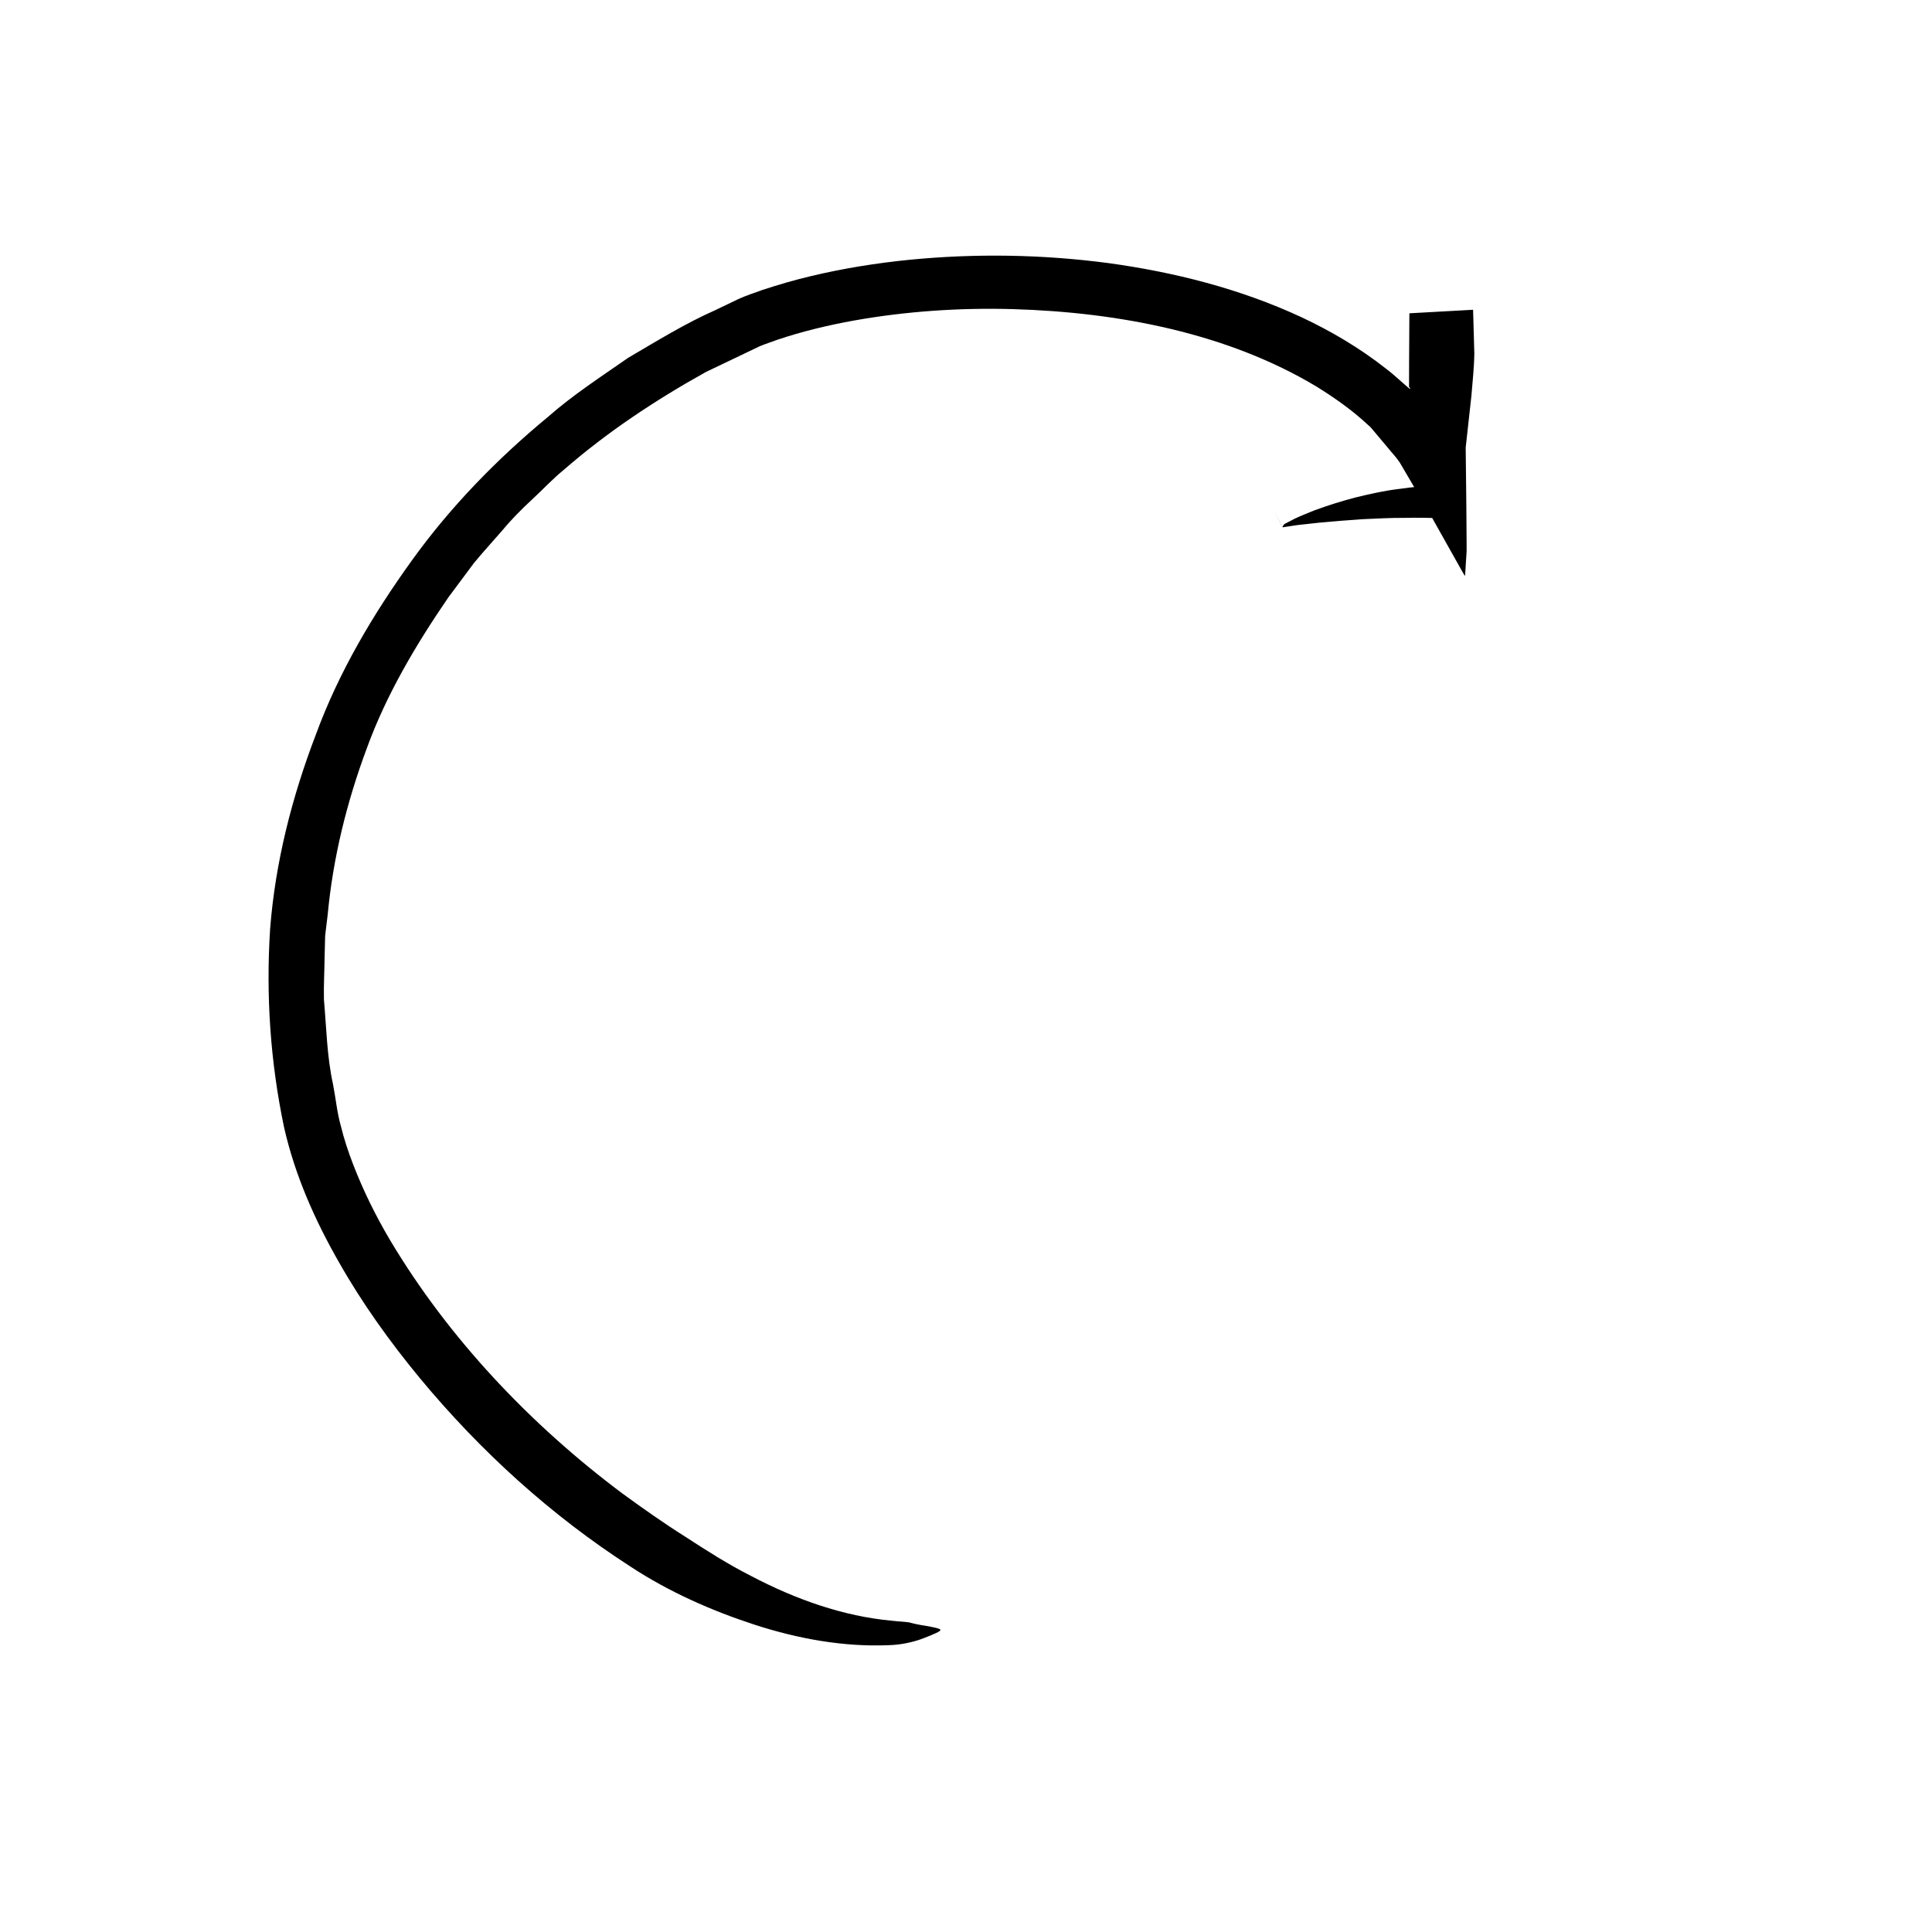
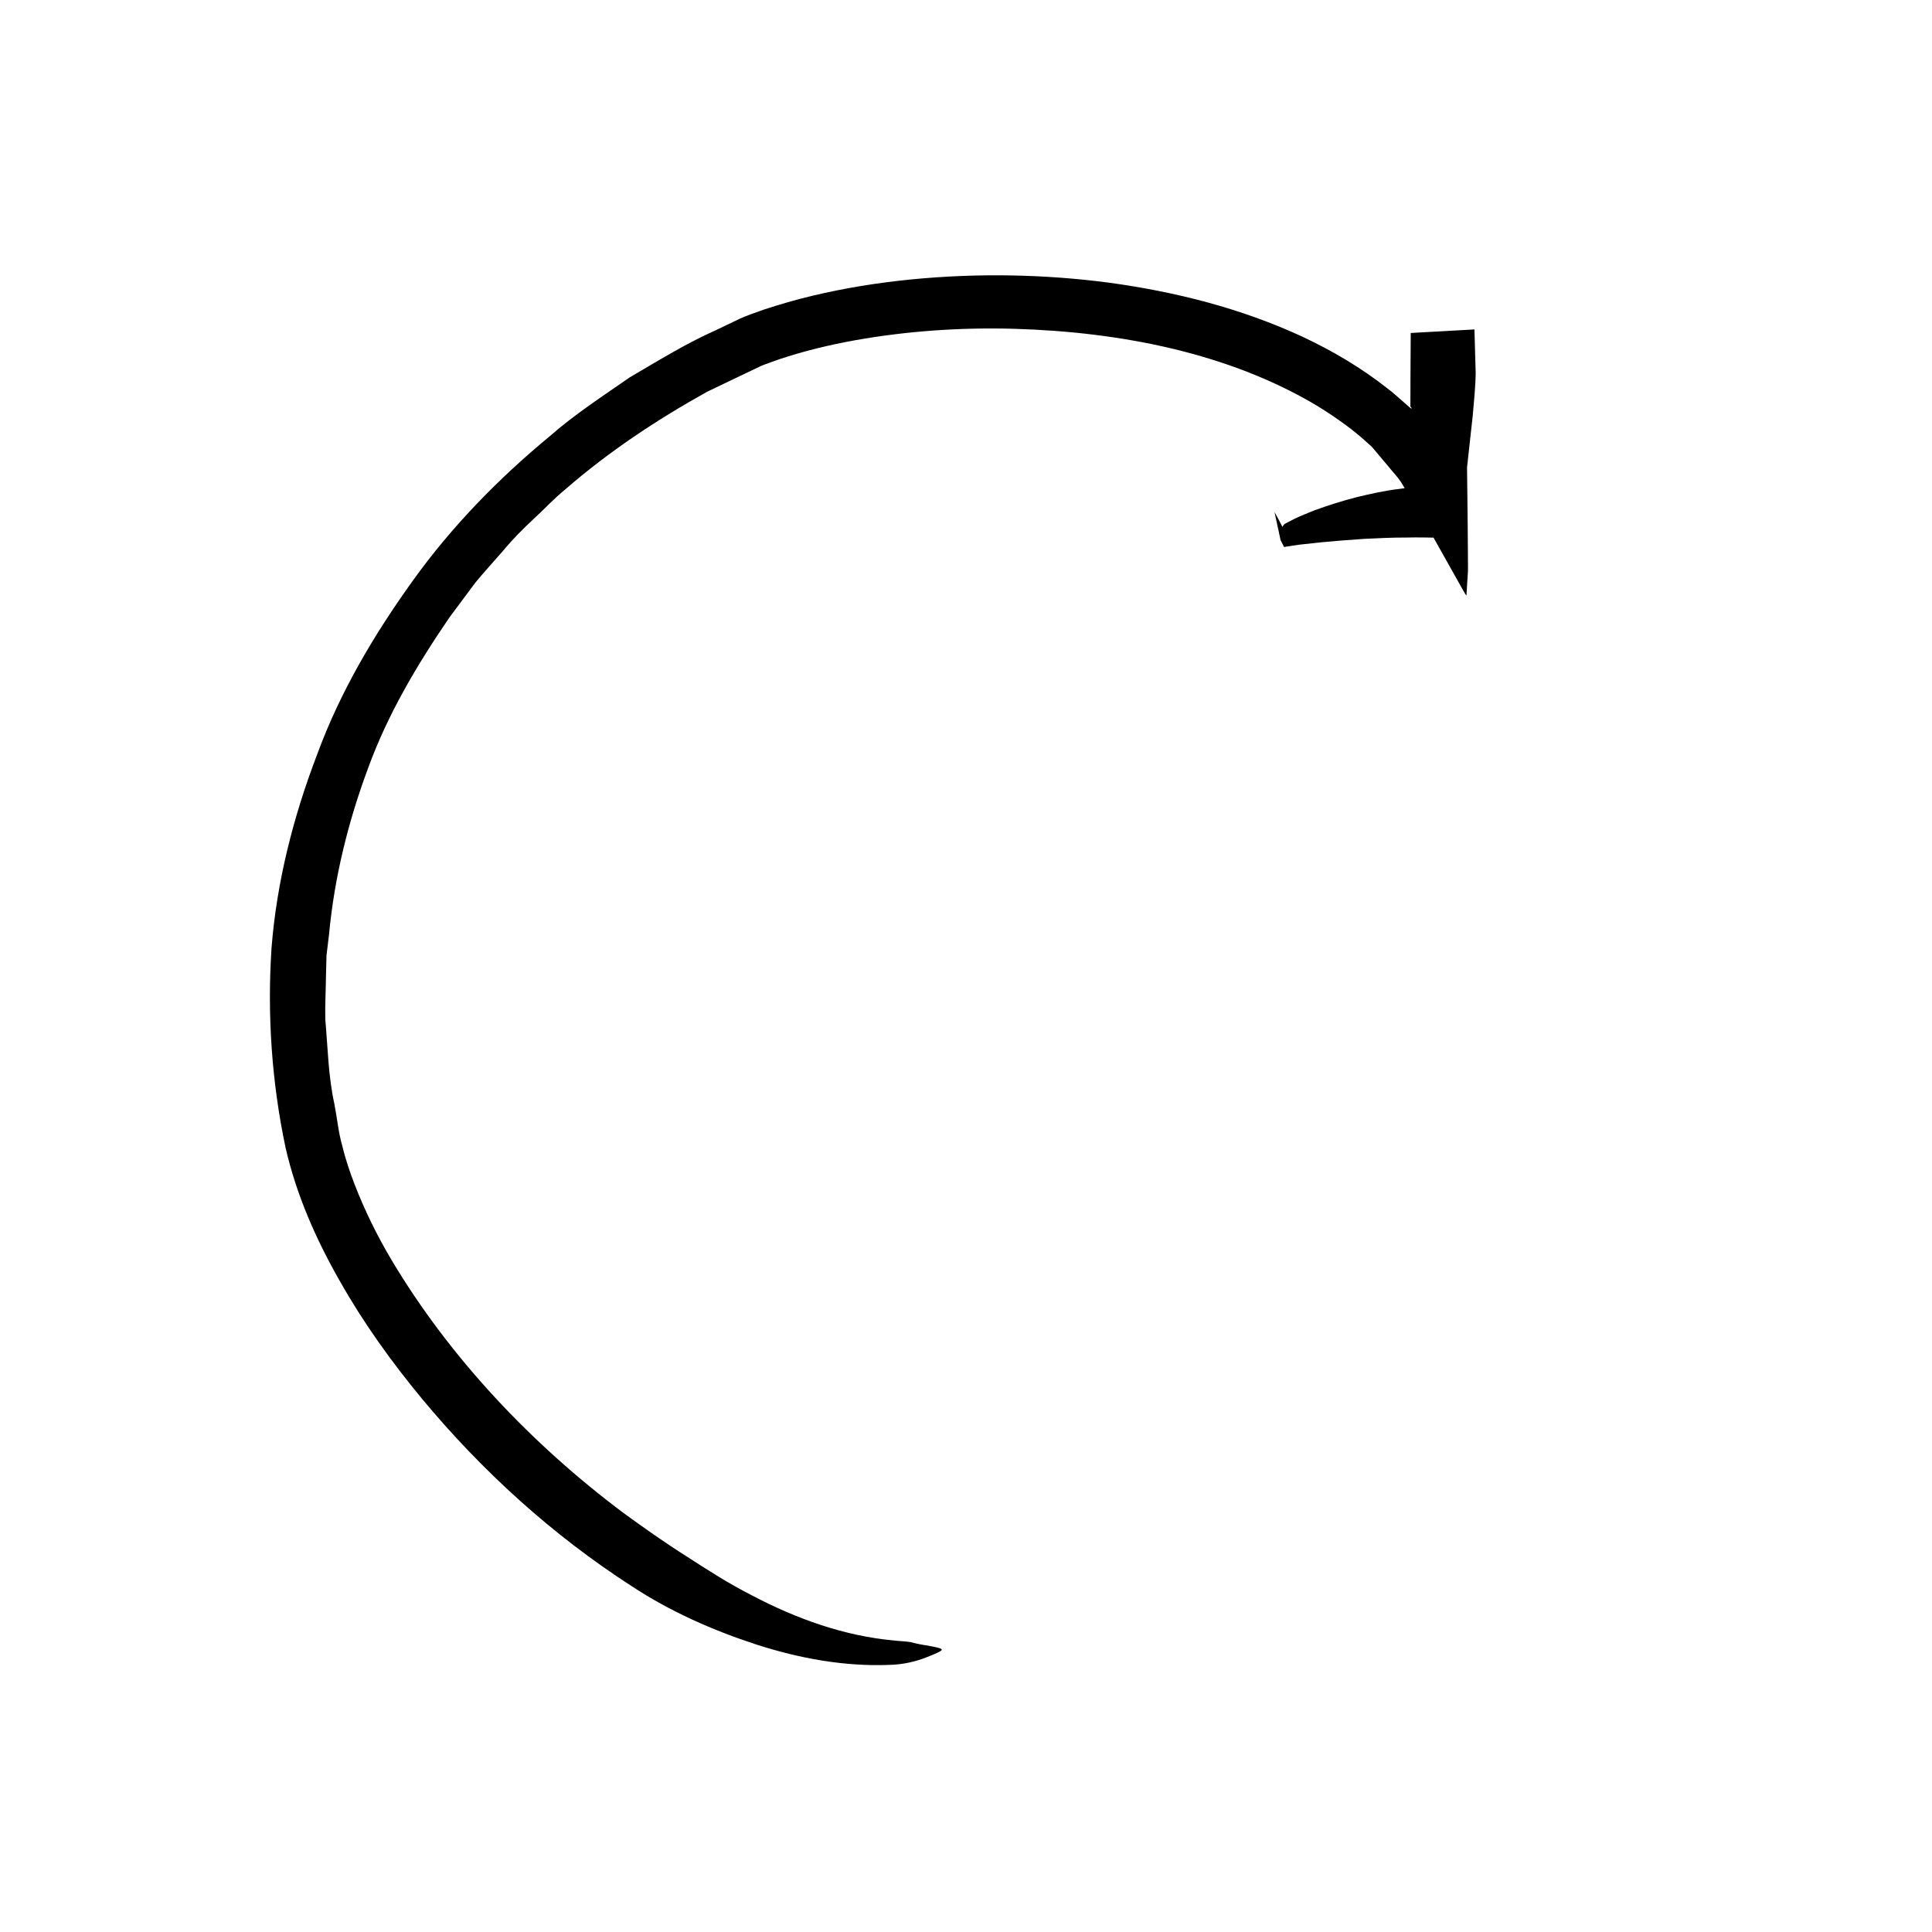
<svg xmlns="http://www.w3.org/2000/svg" fill="#000000" width="800px" height="800px" version="1.1" viewBox="144 144 512 512">
-   <path d="m481.76 279.7 1.148 2.086 0.938 1.82 0.086-0.09c0.031-0.125 0.105-0.168 0.16-0.262 0.105-0.168 0.203-0.379 0.699-0.59l2.41-1.25c1.684-0.789 3.492-1.496 5.266-2.215 3.621-1.316 7.309-2.484 11.047-3.438 3.738-0.906 7.516-1.75 11.332-2.195 1.961-0.262 3.719-0.508 5.34-0.594 1.5-0.262 3.672 0.438 2.867-2.207l-0.359-5.215c-0.102-1.723-0.273-2.906-0.266-4.988-0.055-3.793-0.105-7.578-0.16-11.352-0.109-3.691-0.223-7.375-0.332-11.047-0.383-3.527-0.762-7.043-1.145-10.555 3.496-0.195 6.938-0.383 10.383-0.574 0.227 4.141 0.457 8.273 0.684 12.391l0.297 6.168 0.188 9.898c0.086 7.356 0.168 14.695 0.246 22.012l0.086 11.316c0.023 1.09-0.02 1.672-0.066 2.238l-0.121 1.828-0.227 3.75c-0.328-0.348-1.074-1.777-1.656-2.797l-1.855-3.301-3.734-6.648c-2.664-4.848-4.57-7.918-6.801-11.754l-3.266-5.562c-1.047-1.578-1.996-2.453-2.996-3.723l-2.977-3.543-1.496-1.777c-0.543-0.66-0.613-0.59-0.941-0.918-4.152-3.894-8.867-7.199-13.742-10.223-23.383-14.008-52.105-19.633-80.273-20.465-14.152-0.406-28.391 0.559-42.23 3.023-6.906 1.246-13.734 2.891-20.25 5.082-1.57 0.59-3.141 1.078-4.715 1.734l-4.734 2.266-9.473 4.527c-13.352 7.422-26.148 15.891-37.684 25.93-2.961 2.41-5.562 5.231-8.367 7.82-2.805 2.594-5.496 5.301-7.934 8.242-2.492 2.887-5.09 5.688-7.512 8.629l-6.828 9.168c-8.586 12.535-16.426 25.734-21.613 40.023-5.289 14.199-8.938 28.996-10.34 43.996l-0.676 5.613-0.145 5.648c-0.039 3.762-0.262 7.531-0.176 11.289 0.664 7.496 0.781 15.055 2.41 22.434 0.711 3.637 1.078 7.594 2.055 10.973 0.828 3.457 1.984 6.918 3.301 10.332 2.641 6.836 5.945 13.566 9.793 20.051 15.477 25.945 37.129 48.828 61.535 67.086 5.461 3.977 10.988 7.883 16.691 11.473 5.637 3.672 11.34 7.309 17.312 10.332 11.836 6.238 24.539 10.746 37.477 11.922 1.531 0.195 3.059 0.211 4.527 0.438 1.48 0.406 2.883 0.684 4.098 0.855 2.438 0.43 4.152 0.762 4.18 1.148 0.023 0.371-1.637 1.078-4.203 2.086-2.551 1.031-6.117 1.883-9.637 1.949-11.738 0.484-23.781-1.664-35.297-5.391-11.523-3.754-22.824-8.746-32.953-15.406-21.129-13.609-39.812-30.617-55.809-49.902-7.981-9.656-15.332-19.891-21.566-30.902-6.262-10.965-11.539-22.742-14.453-35.512-3.652-17.312-4.871-35.09-3.719-52.754 1.371-17.672 5.805-34.961 12.098-51.402 6.074-16.586 15.156-31.883 25.402-46.117 10.262-14.293 22.641-26.98 36.172-38.16 6.609-5.812 14.008-10.602 21.215-15.625 7.586-4.438 15.055-9.082 23.191-12.68l5.984-2.875c2.016-0.938 4.277-1.633 6.402-2.43 4.258-1.391 8.543-2.648 12.867-3.668 8.637-2.066 17.367-3.449 26.121-4.324 17.516-1.715 35.164-1.43 52.648 0.871 17.441 2.402 34.816 6.742 51.203 14.344 7.789 3.664 15.367 8.09 22.391 13.629 1.793 1.324 3.422 2.91 5.144 4.367 1.215 1.059 0.746 0.648 0.922 0.789l0.141 0.102c0.16 0.18 0.133-0.09 0.281 0.301-0.047-0.387-0.23-0.641-0.309-0.656l-0.031-0.012h-0.02v-0.676c0.004-2.062 0.012-4.133 0.016-6.219 0.023-4.168 0.051-8.383 0.074-12.656l16.883-0.938c0.105 3.824 0.215 7.684 0.328 11.578-0.051 3.809-0.469 7.465-0.777 11.25-0.973 8.816-1.965 17.816-2.977 27.004l-0.469 4.449c-0.086 0.324 0.031 0.84-0.223 1.004l-1.27-0.02-2.535-0.039c-3.359-0.039-6.723-0.172-10.254-0.074-3.602-0.02-7.336 0.176-11.113 0.352-3.793 0.266-7.621 0.551-11.488 0.922-1.898 0.211-3.812 0.418-5.738 0.629l-2.68 0.402-0.676 0.098-0.227 0.051c-0.074 0.02-0.172-0.016-0.23 0.039l-0.137-0.023c-0.02-0.031 0.02 0.07-0.051-0.074l-0.281-0.57-0.578-1.133z" />
+   <path d="m481.76 279.7 1.148 2.086 0.938 1.82 0.086-0.09c0.031-0.125 0.105-0.168 0.16-0.262 0.105-0.168 0.203-0.379 0.699-0.59l2.41-1.25c1.684-0.789 3.492-1.496 5.266-2.215 3.621-1.316 7.309-2.484 11.047-3.438 3.738-0.906 7.516-1.75 11.332-2.195 1.961-0.262 3.719-0.508 5.34-0.594 1.5-0.262 3.672 0.438 2.867-2.207c-0.102-1.723-0.273-2.906-0.266-4.988-0.055-3.793-0.105-7.578-0.16-11.352-0.109-3.691-0.223-7.375-0.332-11.047-0.383-3.527-0.762-7.043-1.145-10.555 3.496-0.195 6.938-0.383 10.383-0.574 0.227 4.141 0.457 8.273 0.684 12.391l0.297 6.168 0.188 9.898c0.086 7.356 0.168 14.695 0.246 22.012l0.086 11.316c0.023 1.09-0.02 1.672-0.066 2.238l-0.121 1.828-0.227 3.75c-0.328-0.348-1.074-1.777-1.656-2.797l-1.855-3.301-3.734-6.648c-2.664-4.848-4.57-7.918-6.801-11.754l-3.266-5.562c-1.047-1.578-1.996-2.453-2.996-3.723l-2.977-3.543-1.496-1.777c-0.543-0.66-0.613-0.59-0.941-0.918-4.152-3.894-8.867-7.199-13.742-10.223-23.383-14.008-52.105-19.633-80.273-20.465-14.152-0.406-28.391 0.559-42.23 3.023-6.906 1.246-13.734 2.891-20.25 5.082-1.57 0.59-3.141 1.078-4.715 1.734l-4.734 2.266-9.473 4.527c-13.352 7.422-26.148 15.891-37.684 25.93-2.961 2.41-5.562 5.231-8.367 7.82-2.805 2.594-5.496 5.301-7.934 8.242-2.492 2.887-5.09 5.688-7.512 8.629l-6.828 9.168c-8.586 12.535-16.426 25.734-21.613 40.023-5.289 14.199-8.938 28.996-10.34 43.996l-0.676 5.613-0.145 5.648c-0.039 3.762-0.262 7.531-0.176 11.289 0.664 7.496 0.781 15.055 2.41 22.434 0.711 3.637 1.078 7.594 2.055 10.973 0.828 3.457 1.984 6.918 3.301 10.332 2.641 6.836 5.945 13.566 9.793 20.051 15.477 25.945 37.129 48.828 61.535 67.086 5.461 3.977 10.988 7.883 16.691 11.473 5.637 3.672 11.34 7.309 17.312 10.332 11.836 6.238 24.539 10.746 37.477 11.922 1.531 0.195 3.059 0.211 4.527 0.438 1.48 0.406 2.883 0.684 4.098 0.855 2.438 0.43 4.152 0.762 4.18 1.148 0.023 0.371-1.637 1.078-4.203 2.086-2.551 1.031-6.117 1.883-9.637 1.949-11.738 0.484-23.781-1.664-35.297-5.391-11.523-3.754-22.824-8.746-32.953-15.406-21.129-13.609-39.812-30.617-55.809-49.902-7.981-9.656-15.332-19.891-21.566-30.902-6.262-10.965-11.539-22.742-14.453-35.512-3.652-17.312-4.871-35.09-3.719-52.754 1.371-17.672 5.805-34.961 12.098-51.402 6.074-16.586 15.156-31.883 25.402-46.117 10.262-14.293 22.641-26.98 36.172-38.16 6.609-5.812 14.008-10.602 21.215-15.625 7.586-4.438 15.055-9.082 23.191-12.68l5.984-2.875c2.016-0.938 4.277-1.633 6.402-2.43 4.258-1.391 8.543-2.648 12.867-3.668 8.637-2.066 17.367-3.449 26.121-4.324 17.516-1.715 35.164-1.43 52.648 0.871 17.441 2.402 34.816 6.742 51.203 14.344 7.789 3.664 15.367 8.09 22.391 13.629 1.793 1.324 3.422 2.91 5.144 4.367 1.215 1.059 0.746 0.648 0.922 0.789l0.141 0.102c0.16 0.18 0.133-0.09 0.281 0.301-0.047-0.387-0.23-0.641-0.309-0.656l-0.031-0.012h-0.02v-0.676c0.004-2.062 0.012-4.133 0.016-6.219 0.023-4.168 0.051-8.383 0.074-12.656l16.883-0.938c0.105 3.824 0.215 7.684 0.328 11.578-0.051 3.809-0.469 7.465-0.777 11.25-0.973 8.816-1.965 17.816-2.977 27.004l-0.469 4.449c-0.086 0.324 0.031 0.84-0.223 1.004l-1.27-0.02-2.535-0.039c-3.359-0.039-6.723-0.172-10.254-0.074-3.602-0.02-7.336 0.176-11.113 0.352-3.793 0.266-7.621 0.551-11.488 0.922-1.898 0.211-3.812 0.418-5.738 0.629l-2.68 0.402-0.676 0.098-0.227 0.051c-0.074 0.02-0.172-0.016-0.23 0.039l-0.137-0.023c-0.02-0.031 0.02 0.07-0.051-0.074l-0.281-0.57-0.578-1.133z" />
</svg>